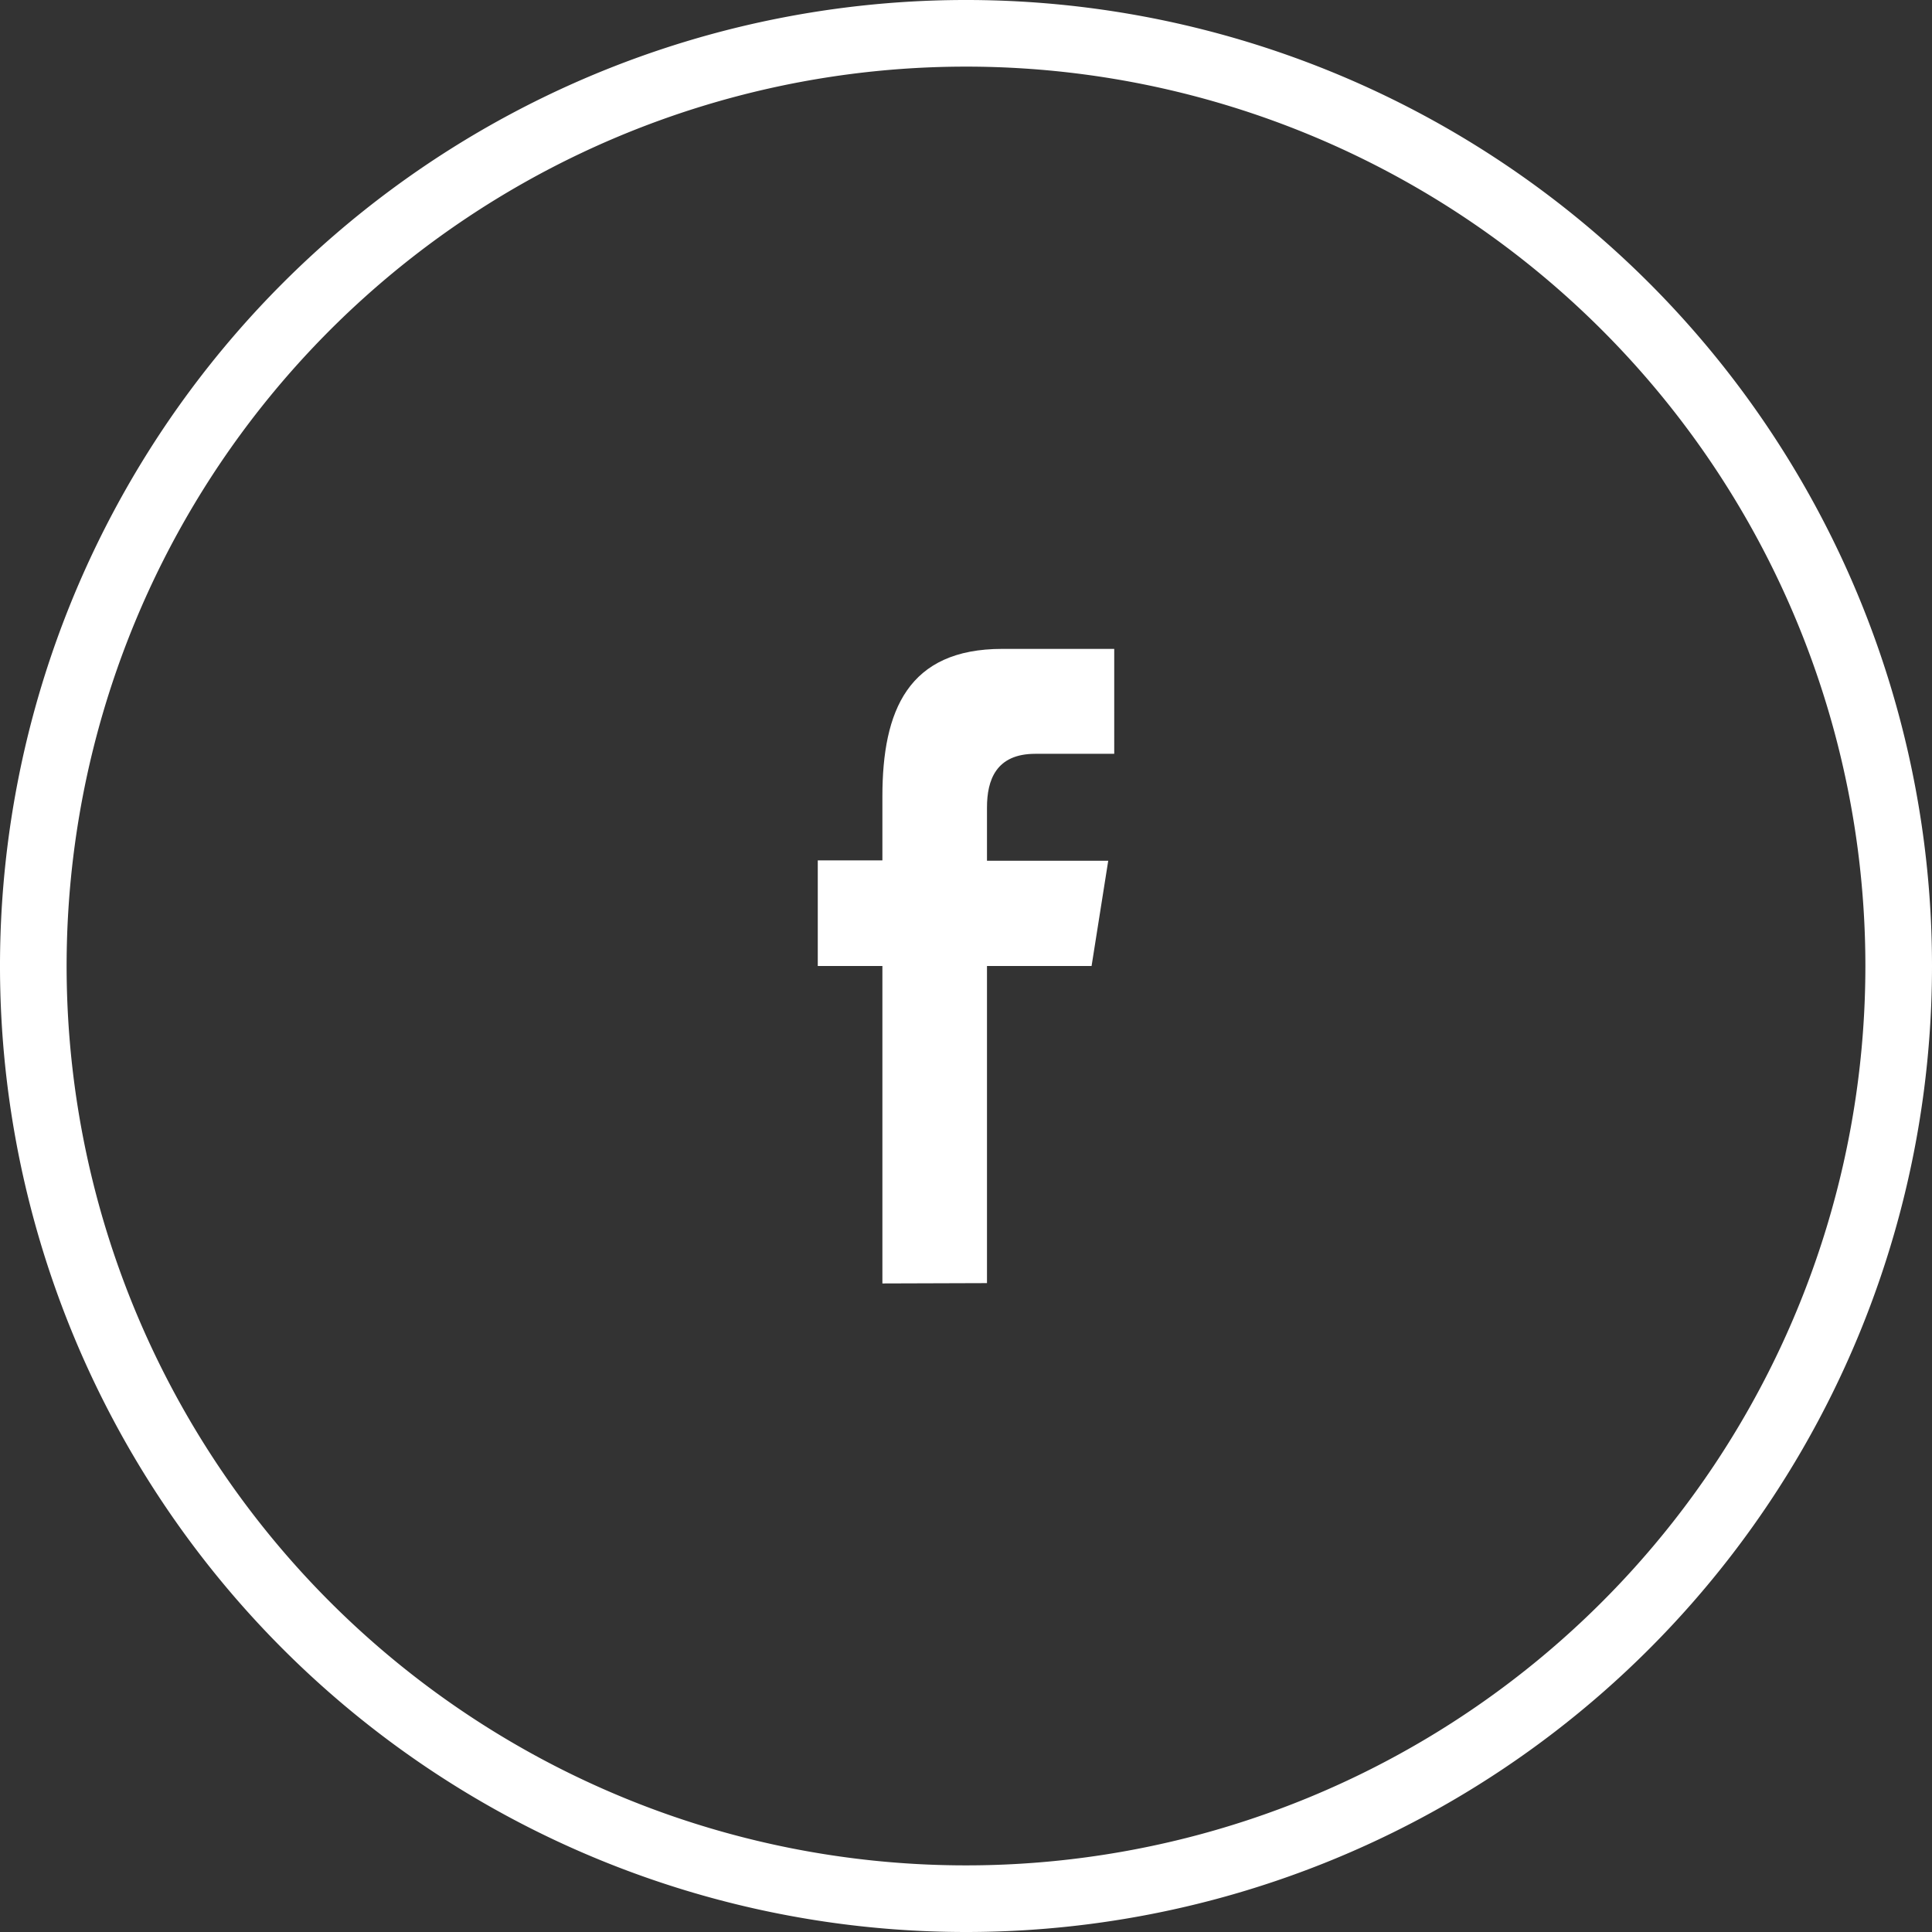
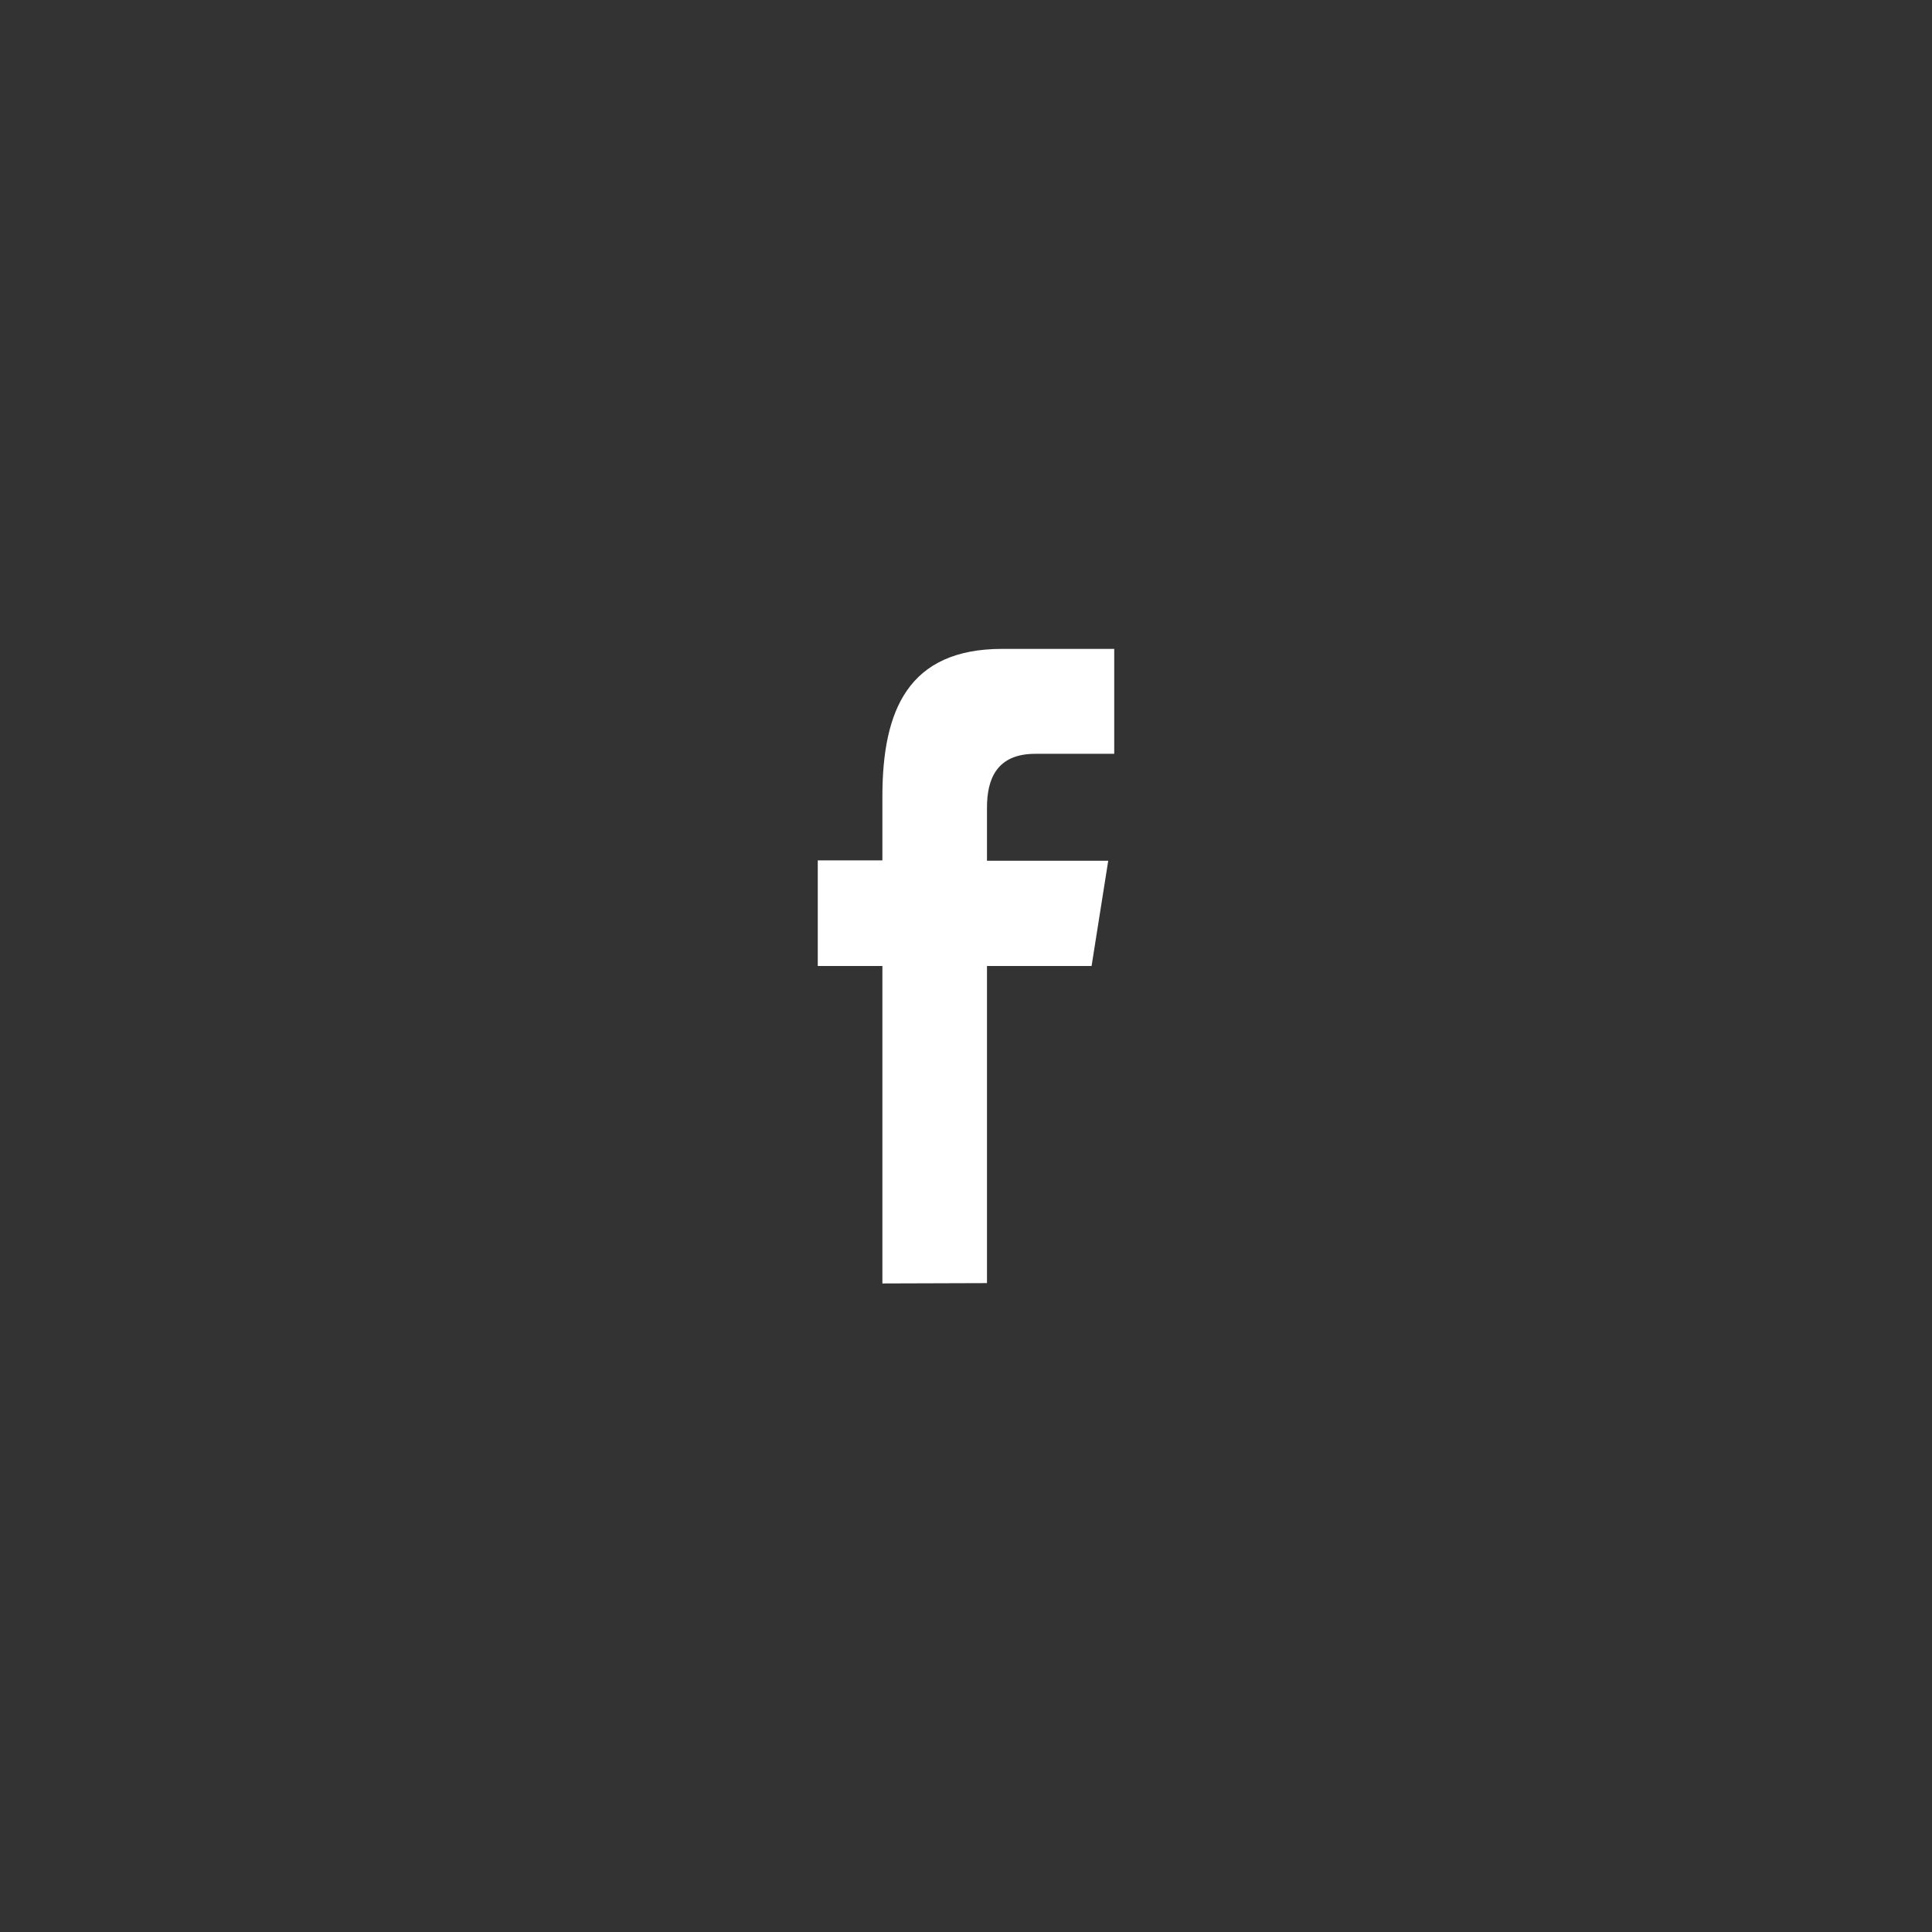
<svg xmlns="http://www.w3.org/2000/svg" id="Livello_1" data-name="Livello 1" viewBox="0 0 58 58">
  <rect x="0" y="0" width="58" height="58" fill="#333333" stroke="none" />
  <defs>
    <style>.cls-1{fill:#fff;}</style>
  </defs>
  <title>Tavola disegno 7</title>
-   <path class="cls-1" d="M29,58A29,29,0,1,1,58,29,29,29,0,0,1,29,58ZM29,2A27,27,0,1,0,56,29,27,27,0,0,0,29,2Z" />
  <path class="cls-1" d="M29.63,38.52V29h3.14l.5-3.16H29.63V24.24c0-.82.27-1.61,1.45-1.61h2.37V19.48H30.09c-2.83,0-3.6,1.85-3.6,4.43v1.92H24.55V29h1.94v9.53Z" />
</svg>